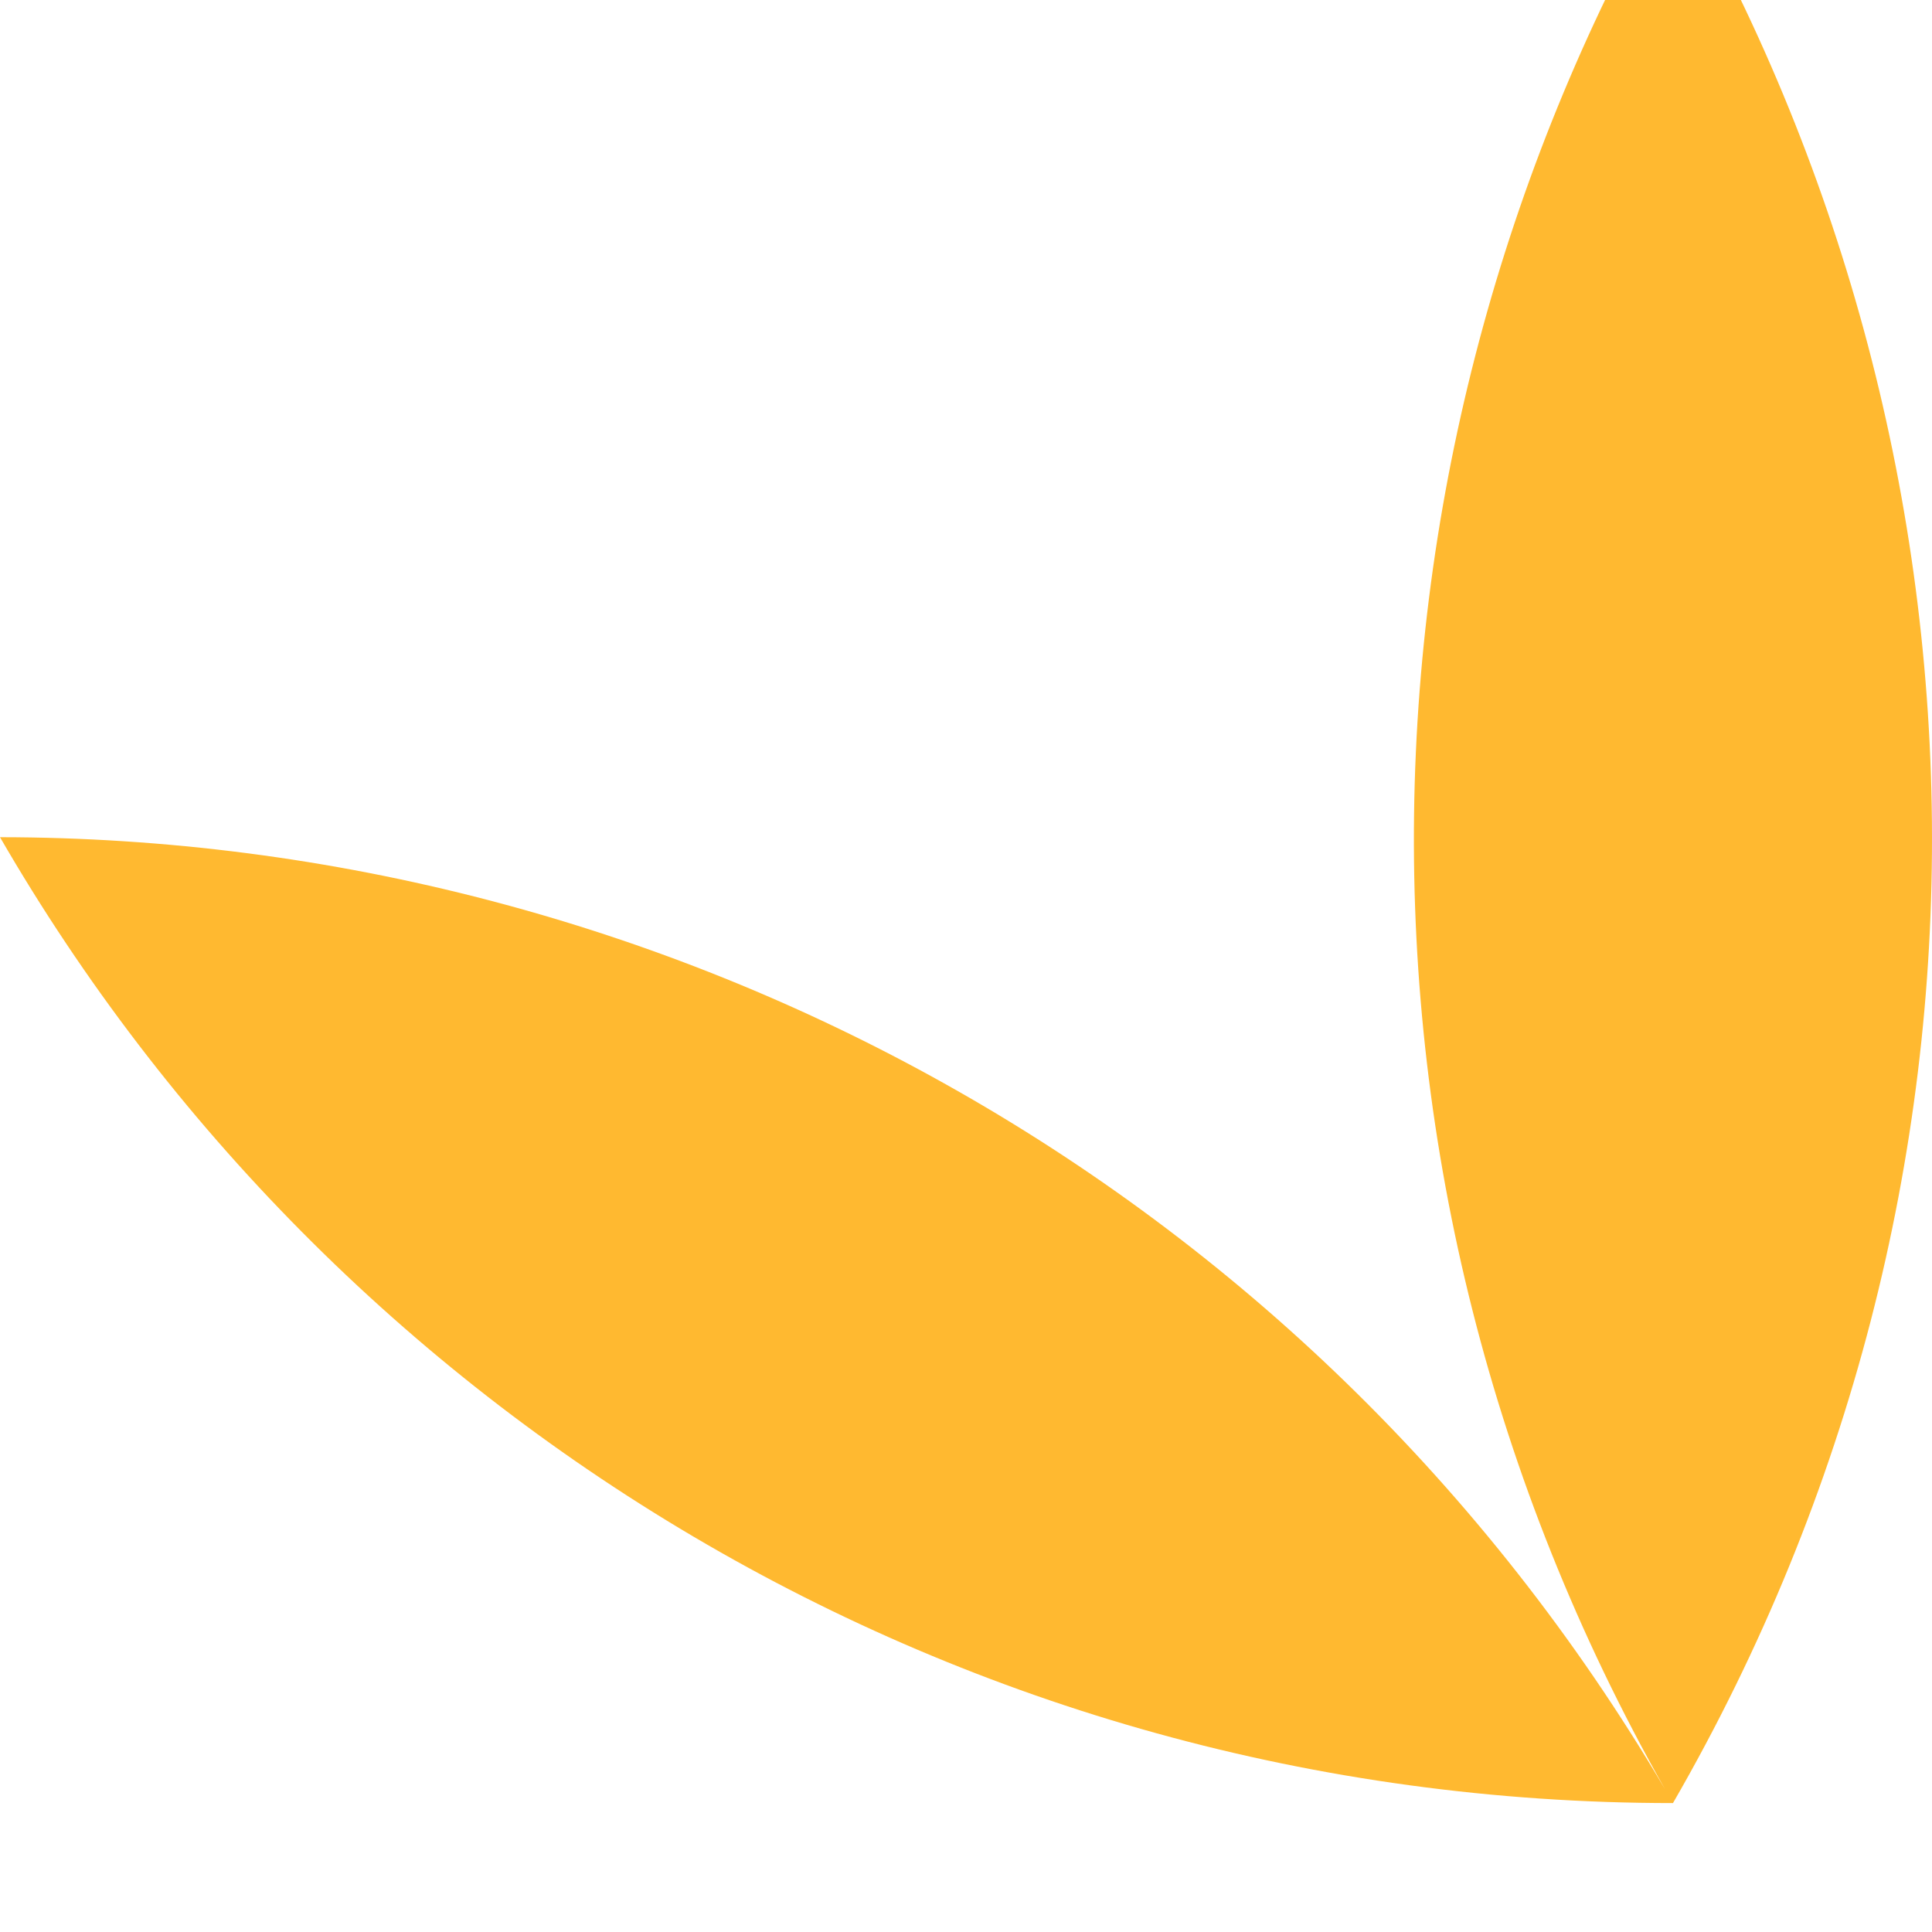
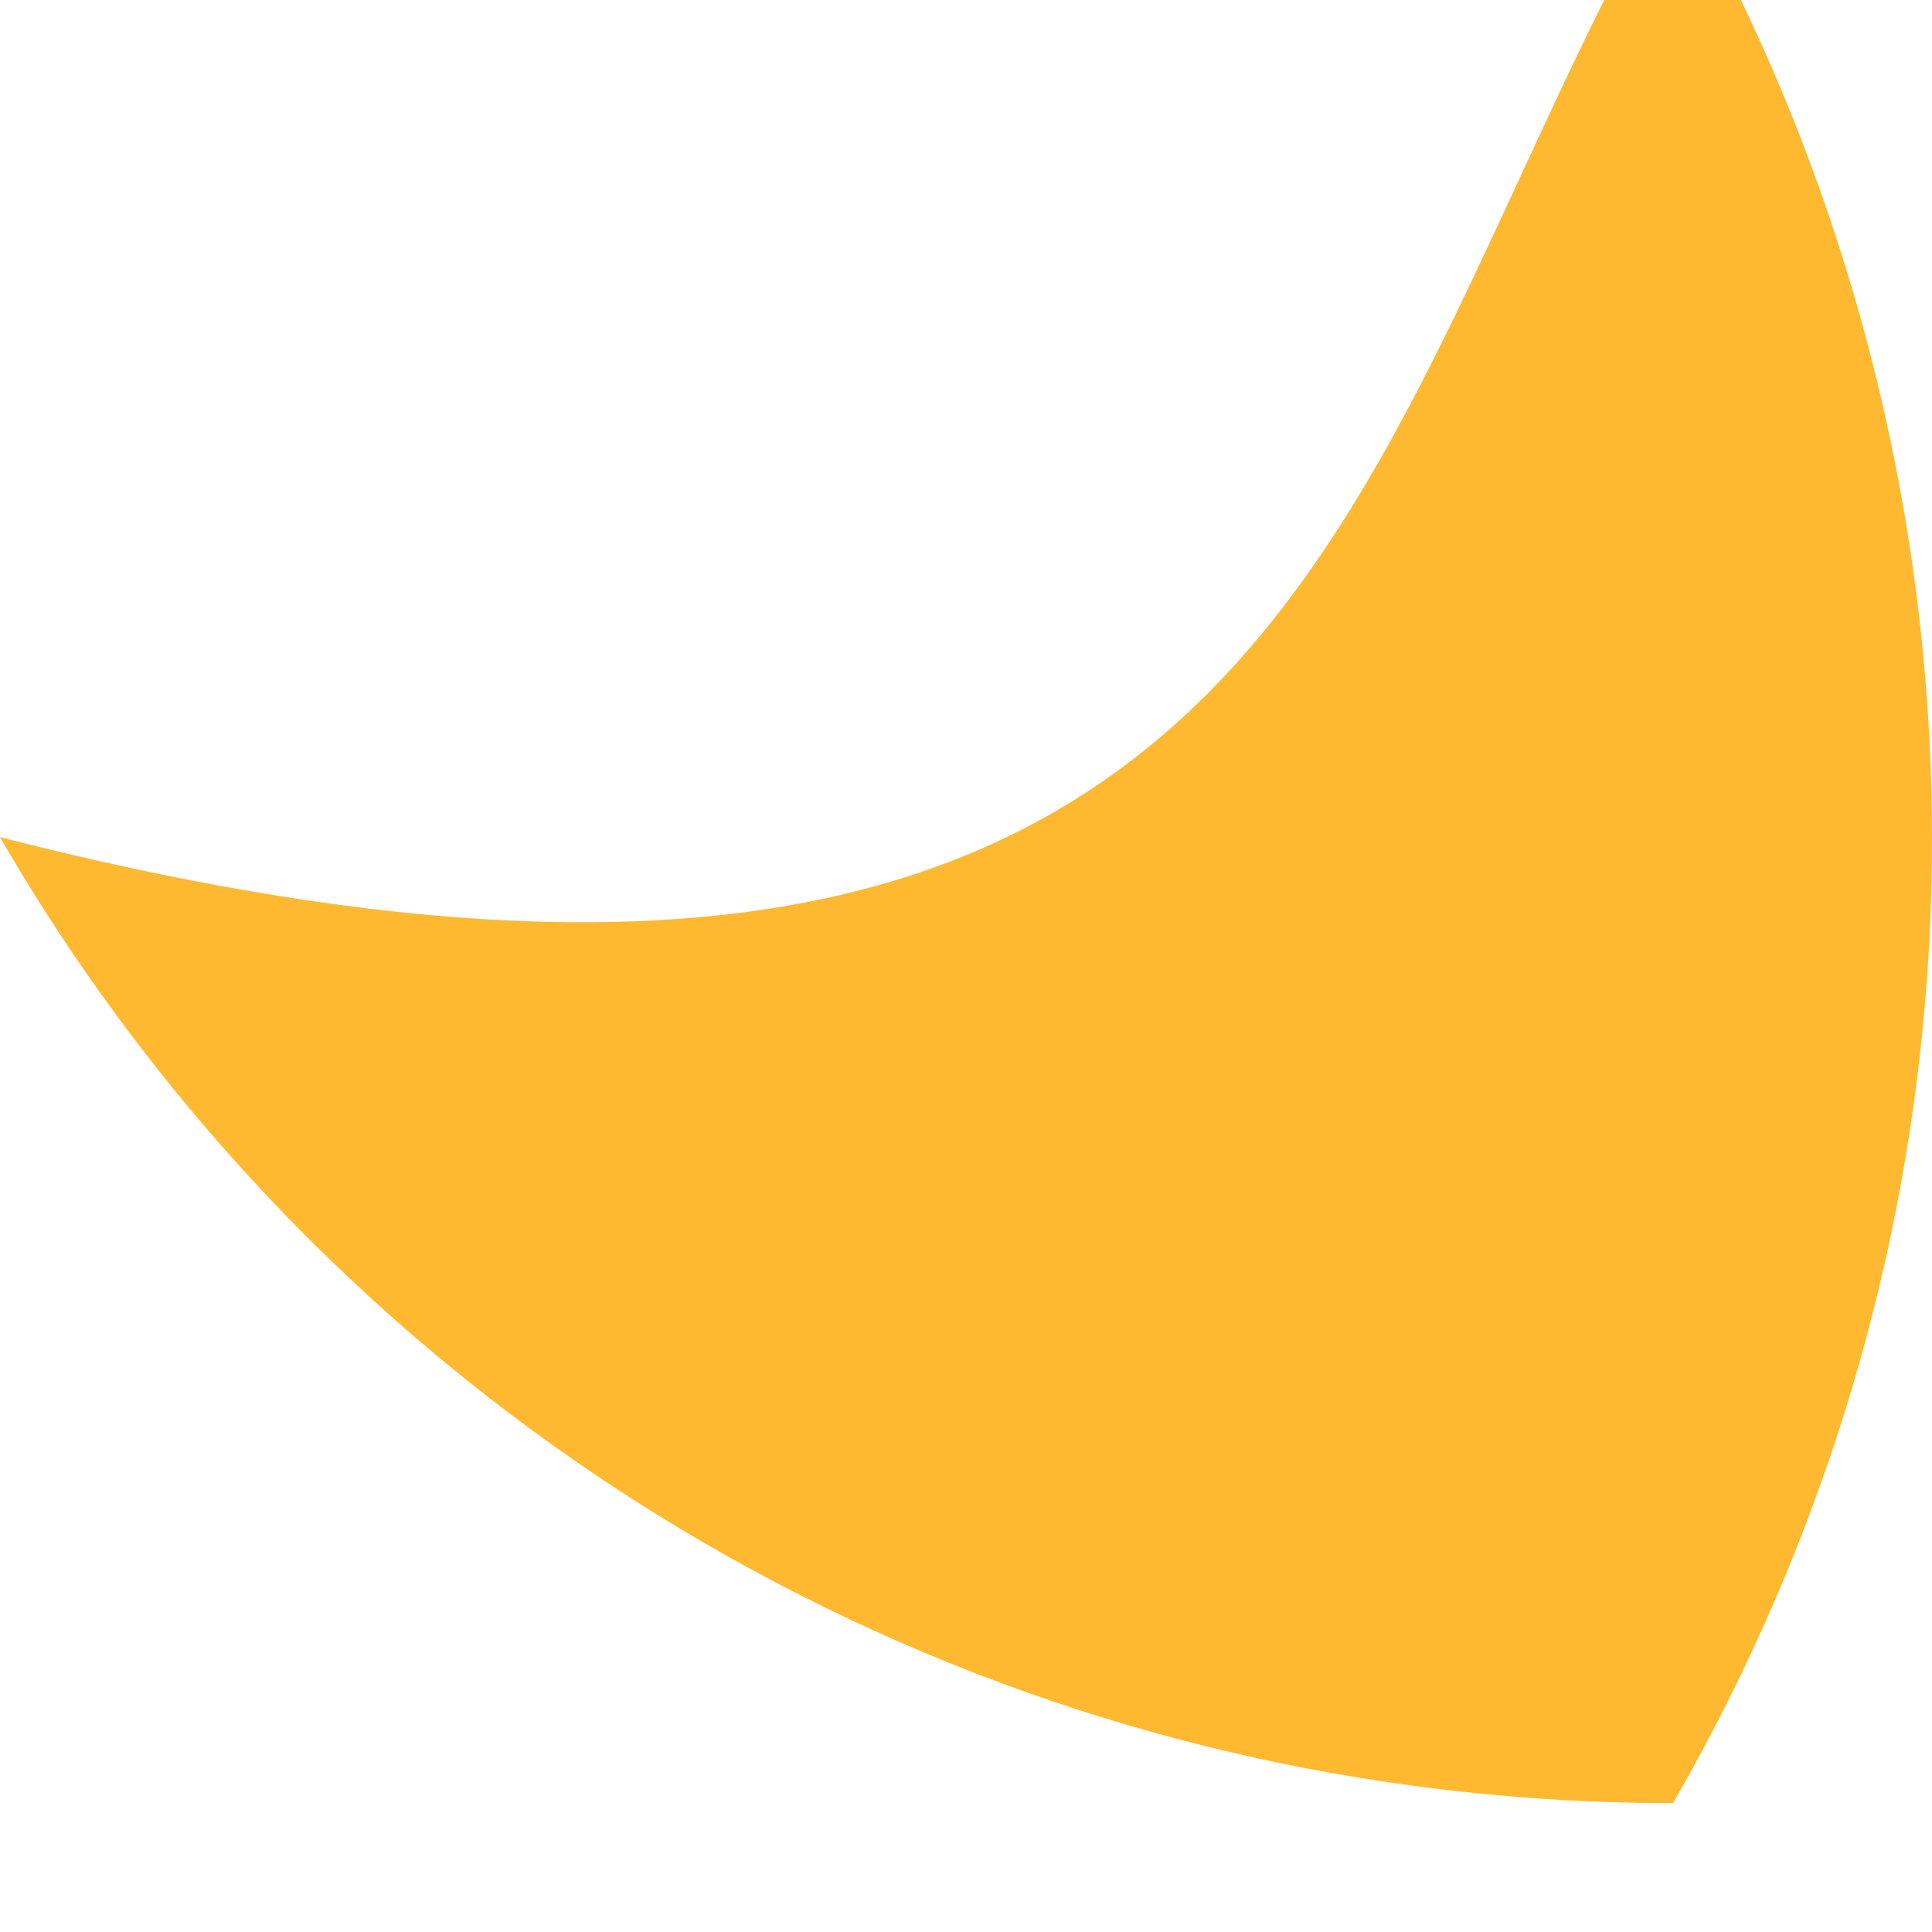
<svg xmlns="http://www.w3.org/2000/svg" width="15" height="15" viewBox="0 0 15 15" fill="none">
  <g filter="url(#filter0_i_3123_11625)">
-     <path d="M0 7.5C5.14 7.503 10.138 10.152 12.927 14.891C10.216 10.107 10.422 4.453 12.989 0C15.575 4.486 15.764 10.192 12.989 14.999C12.989 14.999 12.989 14.999 12.989 14.999C12.989 14.999 12.988 14.999 12.988 14.999C7.438 14.999 2.592 11.983 0 7.5Z" fill="#FFB930" />
+     <path d="M0 7.5C10.216 10.107 10.422 4.453 12.989 0C15.575 4.486 15.764 10.192 12.989 14.999C12.989 14.999 12.989 14.999 12.989 14.999C12.989 14.999 12.988 14.999 12.988 14.999C7.438 14.999 2.592 11.983 0 7.5Z" fill="#FFB930" />
  </g>
  <defs>
    <filter id="filter0_i_3123_11625" x="0" y="-1" width="15" height="15.999" filterUnits="userSpaceOnUse" color-interpolation-filters="sRGB">
      <feFlood flood-opacity="0" result="BackgroundImageFix" />
      <feBlend mode="normal" in="SourceGraphic" in2="BackgroundImageFix" result="shape" />
      <feColorMatrix in="SourceAlpha" type="matrix" values="0 0 0 0 0 0 0 0 0 0 0 0 0 0 0 0 0 0 127 0" result="hardAlpha" />
      <feOffset dy="-1" />
      <feGaussianBlur stdDeviation="1" />
      <feComposite in2="hardAlpha" operator="arithmetic" k2="-1" k3="1" />
      <feColorMatrix type="matrix" values="0 0 0 0 1 0 0 0 0 1 0 0 0 0 1 0 0 0 0.5 0" />
      <feBlend mode="normal" in2="shape" result="effect1_innerShadow_3123_11625" />
    </filter>
  </defs>
</svg>